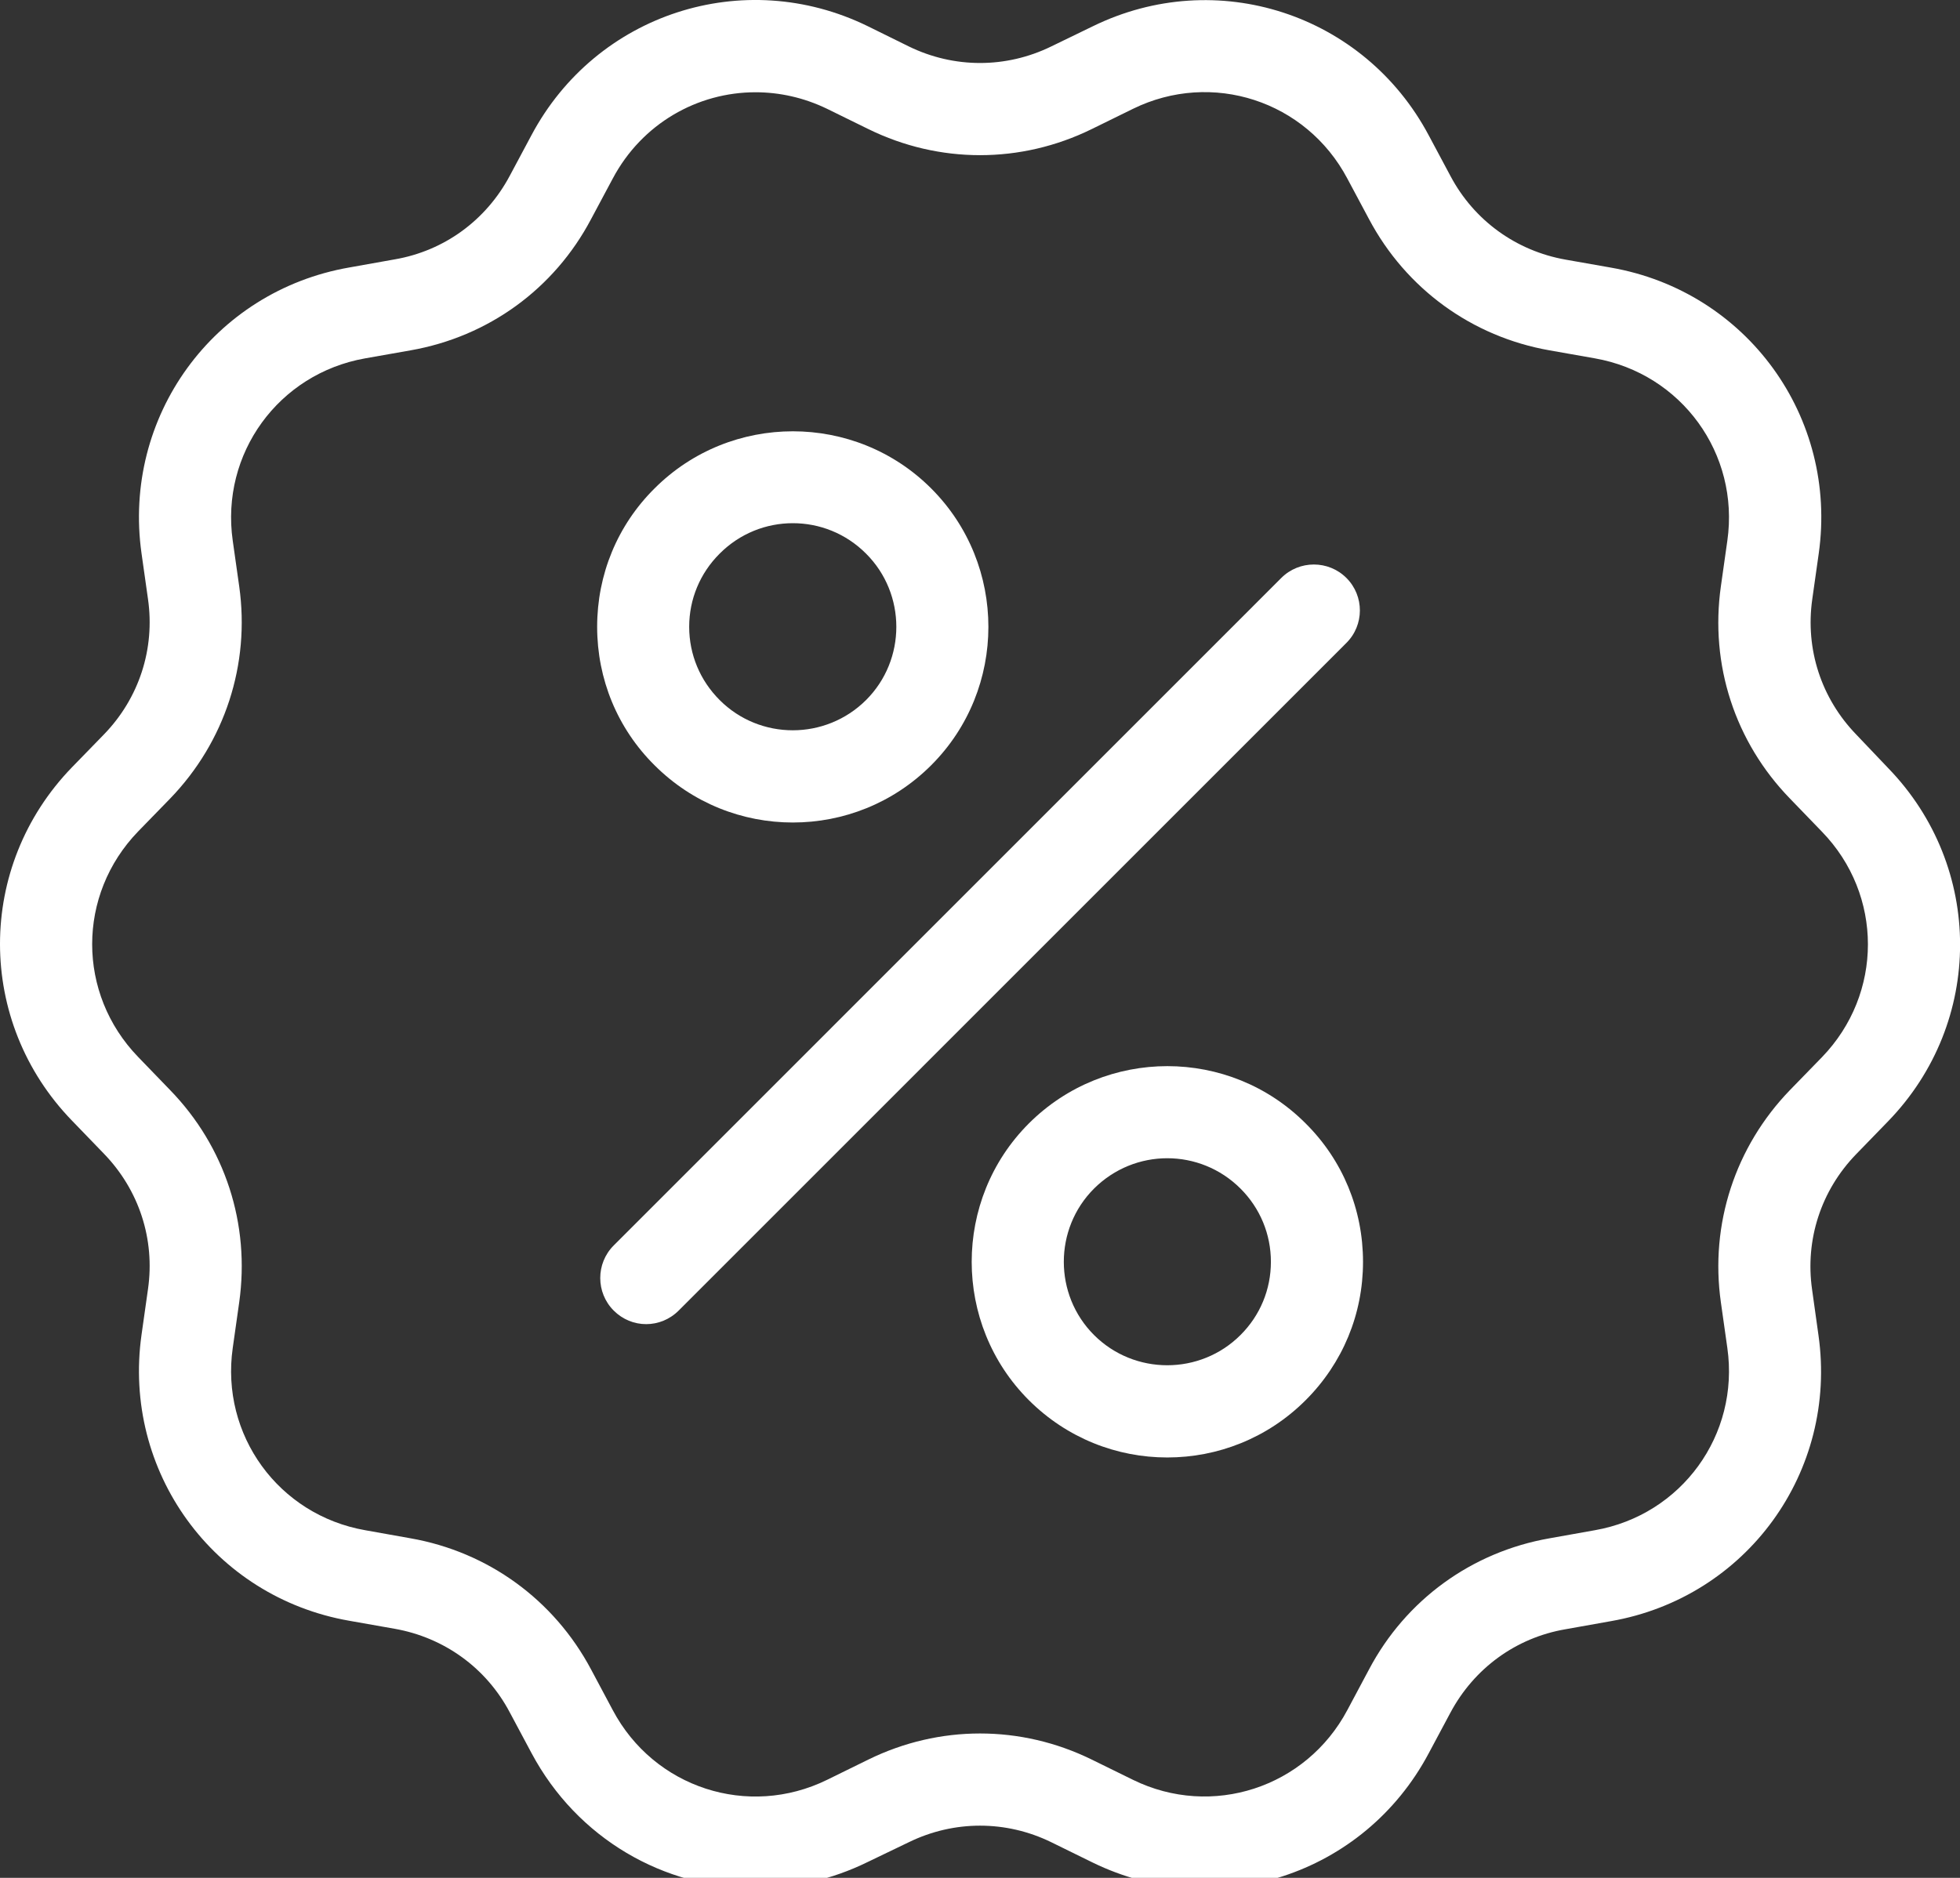
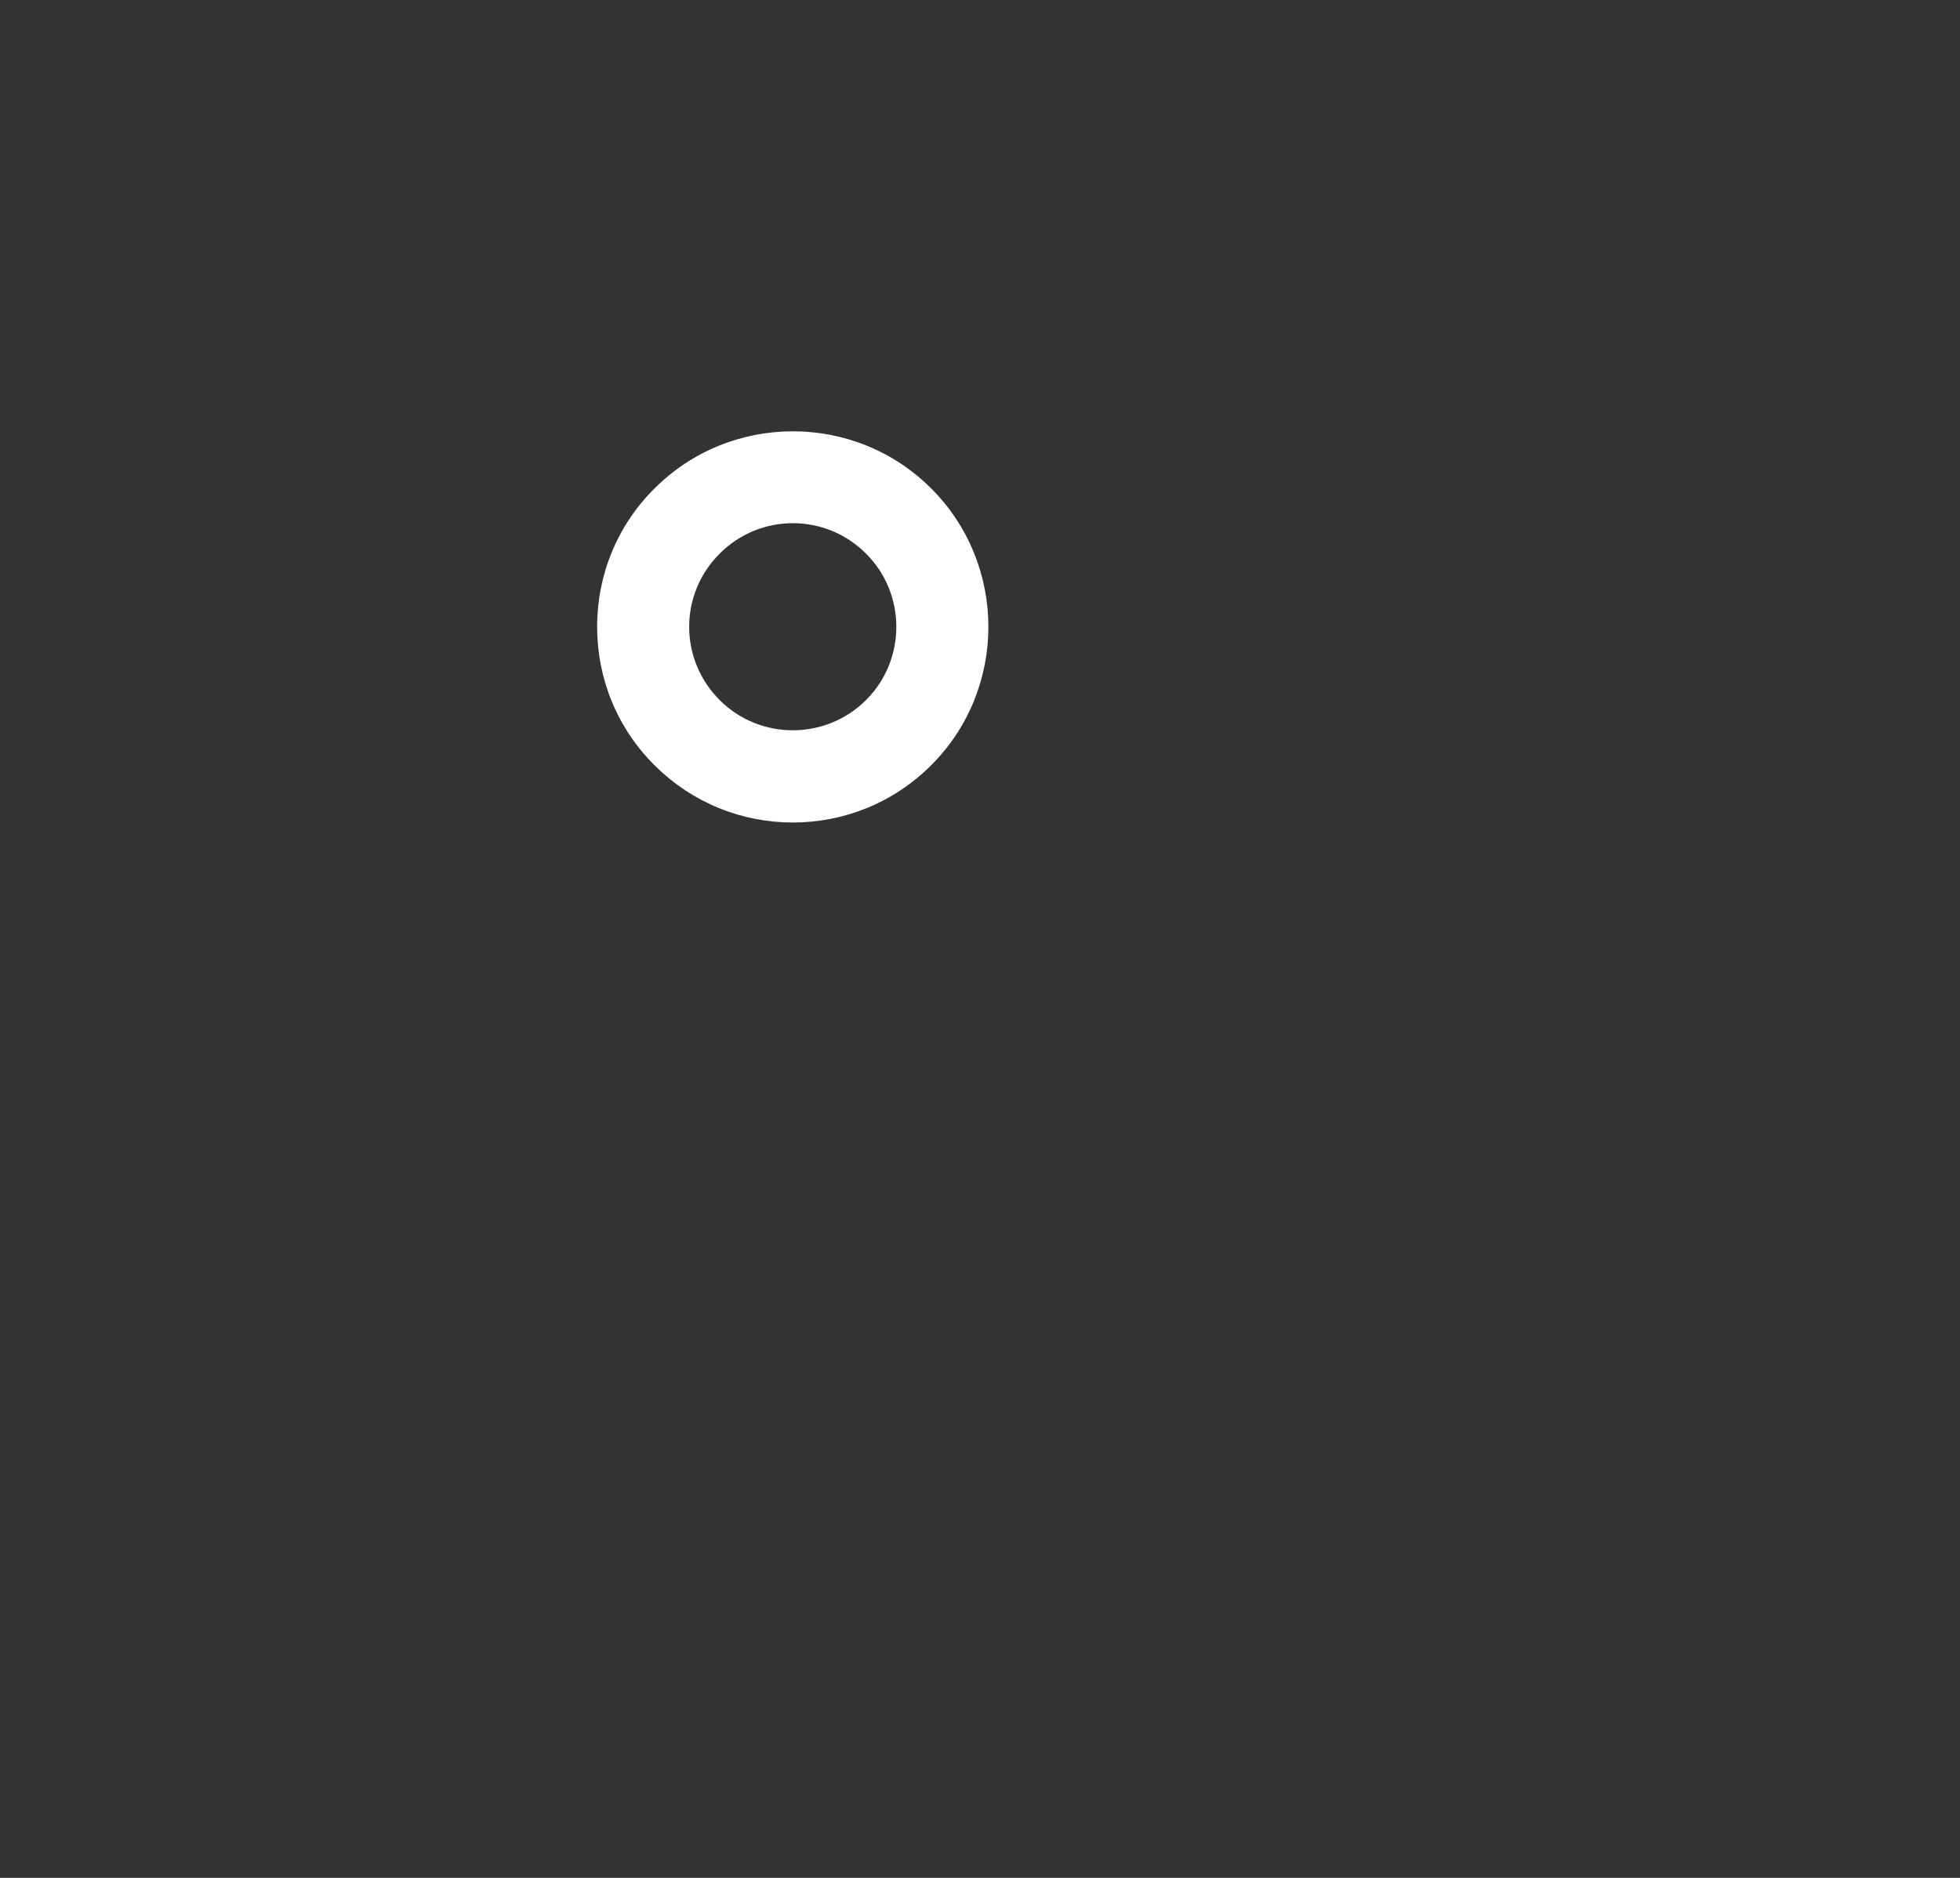
<svg xmlns="http://www.w3.org/2000/svg" width="24" height="23" viewBox="0 0 24 23" fill="none">
  <rect x="0" y="0" width="24" height="23" fill="#333333" stroke="none" />
-   <path d="M22.73 8.997C22.301 8.554 22.104 7.951 22.191 7.339L22.27 6.781C22.507 5.109 21.39 3.569 19.727 3.278L19.171 3.18C18.565 3.073 18.049 2.7 17.761 2.156L17.496 1.66C16.704 0.168 14.896 -0.421 13.379 0.323L12.872 0.569C12.319 0.839 11.682 0.839 11.129 0.569L10.624 0.32C9.107 -0.421 7.3 0.165 6.507 1.657L6.242 2.153C5.952 2.698 5.439 3.073 4.832 3.177L4.277 3.276C2.613 3.566 1.497 5.106 1.733 6.778L1.812 7.336C1.9 7.948 1.702 8.552 1.274 8.994L0.882 9.397C-0.294 10.61 -0.294 12.513 0.882 13.726L1.274 14.132C1.702 14.575 1.9 15.178 1.812 15.79L1.733 16.348C1.497 18.02 2.613 19.56 4.277 19.851L4.832 19.949C5.439 20.056 5.955 20.429 6.242 20.973L6.507 21.469C7.069 22.524 8.134 23.127 9.251 23.127C9.711 23.127 10.182 23.023 10.624 22.806L11.129 22.563C11.682 22.293 12.319 22.293 12.872 22.563L13.377 22.811C14.894 23.553 16.701 22.966 17.494 21.475L17.759 20.979C18.049 20.434 18.562 20.059 19.169 19.955L19.724 19.856C21.388 19.566 22.504 18.026 22.267 16.354L22.189 15.796C22.101 15.184 22.299 14.58 22.727 14.138L23.119 13.734C24.295 12.522 24.295 10.618 23.119 9.406L22.73 8.997ZM22.31 12.948L21.918 13.351C21.247 14.045 20.936 14.995 21.072 15.951L21.151 16.509C21.303 17.575 20.59 18.556 19.529 18.742L18.974 18.841C18.021 19.008 17.214 19.594 16.763 20.448L16.498 20.945C15.993 21.895 14.84 22.273 13.873 21.799L13.368 21.551C12.5 21.125 11.501 21.125 10.633 21.551L10.128 21.799C9.161 22.273 8.008 21.898 7.503 20.945L7.238 20.448C6.784 19.594 5.977 19.008 5.027 18.841L4.472 18.742C3.411 18.556 2.698 17.575 2.85 16.509L2.929 15.951C3.064 14.992 2.757 14.045 2.083 13.351L1.691 12.945C0.941 12.169 0.941 10.96 1.691 10.184L2.083 9.781C2.754 9.087 3.064 8.137 2.929 7.181L2.85 6.623C2.698 5.557 3.411 4.576 4.472 4.389L5.027 4.291C5.98 4.124 6.787 3.538 7.238 2.683L7.503 2.187C7.861 1.513 8.541 1.13 9.251 1.13C9.544 1.13 9.843 1.195 10.128 1.333L10.633 1.581C11.501 2.007 12.5 2.007 13.368 1.581L13.873 1.333C14.84 0.859 15.993 1.234 16.498 2.187L16.763 2.683C17.217 3.538 18.024 4.124 18.974 4.291L19.529 4.389C20.59 4.576 21.303 5.557 21.151 6.623L21.072 7.181C20.936 8.14 21.244 9.087 21.918 9.781L22.31 10.187C23.06 10.96 23.06 12.172 22.31 12.948Z" fill="white" />
-   <path d="M16.487 7.079C16.267 6.859 15.909 6.859 15.689 7.079L7.515 15.254C7.295 15.474 7.295 15.832 7.515 16.052C7.625 16.162 7.768 16.218 7.912 16.218C8.056 16.218 8.2 16.162 8.31 16.052L16.484 7.877C16.707 7.657 16.707 7.299 16.487 7.079Z" fill="white" />
  <path d="M9.708 10.074C10.323 10.074 10.935 9.84 11.403 9.372C12.336 8.439 12.336 6.916 11.403 5.983C10.47 5.049 8.947 5.049 8.014 5.983C7.56 6.434 7.312 7.037 7.312 7.677C7.312 8.317 7.56 8.921 8.014 9.372C8.482 9.84 9.094 10.074 9.708 10.074ZM8.812 6.781C9.06 6.532 9.384 6.408 9.708 6.408C10.033 6.408 10.357 6.532 10.605 6.781C11.099 7.274 11.099 8.081 10.605 8.574C10.109 9.068 9.305 9.068 8.812 8.574C8.572 8.334 8.439 8.016 8.439 7.677C8.439 7.339 8.572 7.02 8.812 6.781Z" fill="white" />
-   <path d="M12.598 13.76C11.665 14.693 11.665 16.216 12.598 17.149C13.067 17.617 13.678 17.851 14.293 17.851C14.908 17.851 15.52 17.617 15.988 17.149C16.442 16.695 16.69 16.095 16.69 15.455C16.69 14.815 16.442 14.211 15.988 13.76C15.055 12.824 13.535 12.824 12.598 13.76ZM15.19 16.351C14.696 16.845 13.89 16.845 13.396 16.351C12.903 15.858 12.903 15.051 13.396 14.558C13.645 14.31 13.969 14.186 14.293 14.186C14.617 14.186 14.942 14.31 15.19 14.558C15.43 14.798 15.562 15.116 15.562 15.455C15.562 15.793 15.43 16.112 15.19 16.351Z" fill="white" />
</svg>